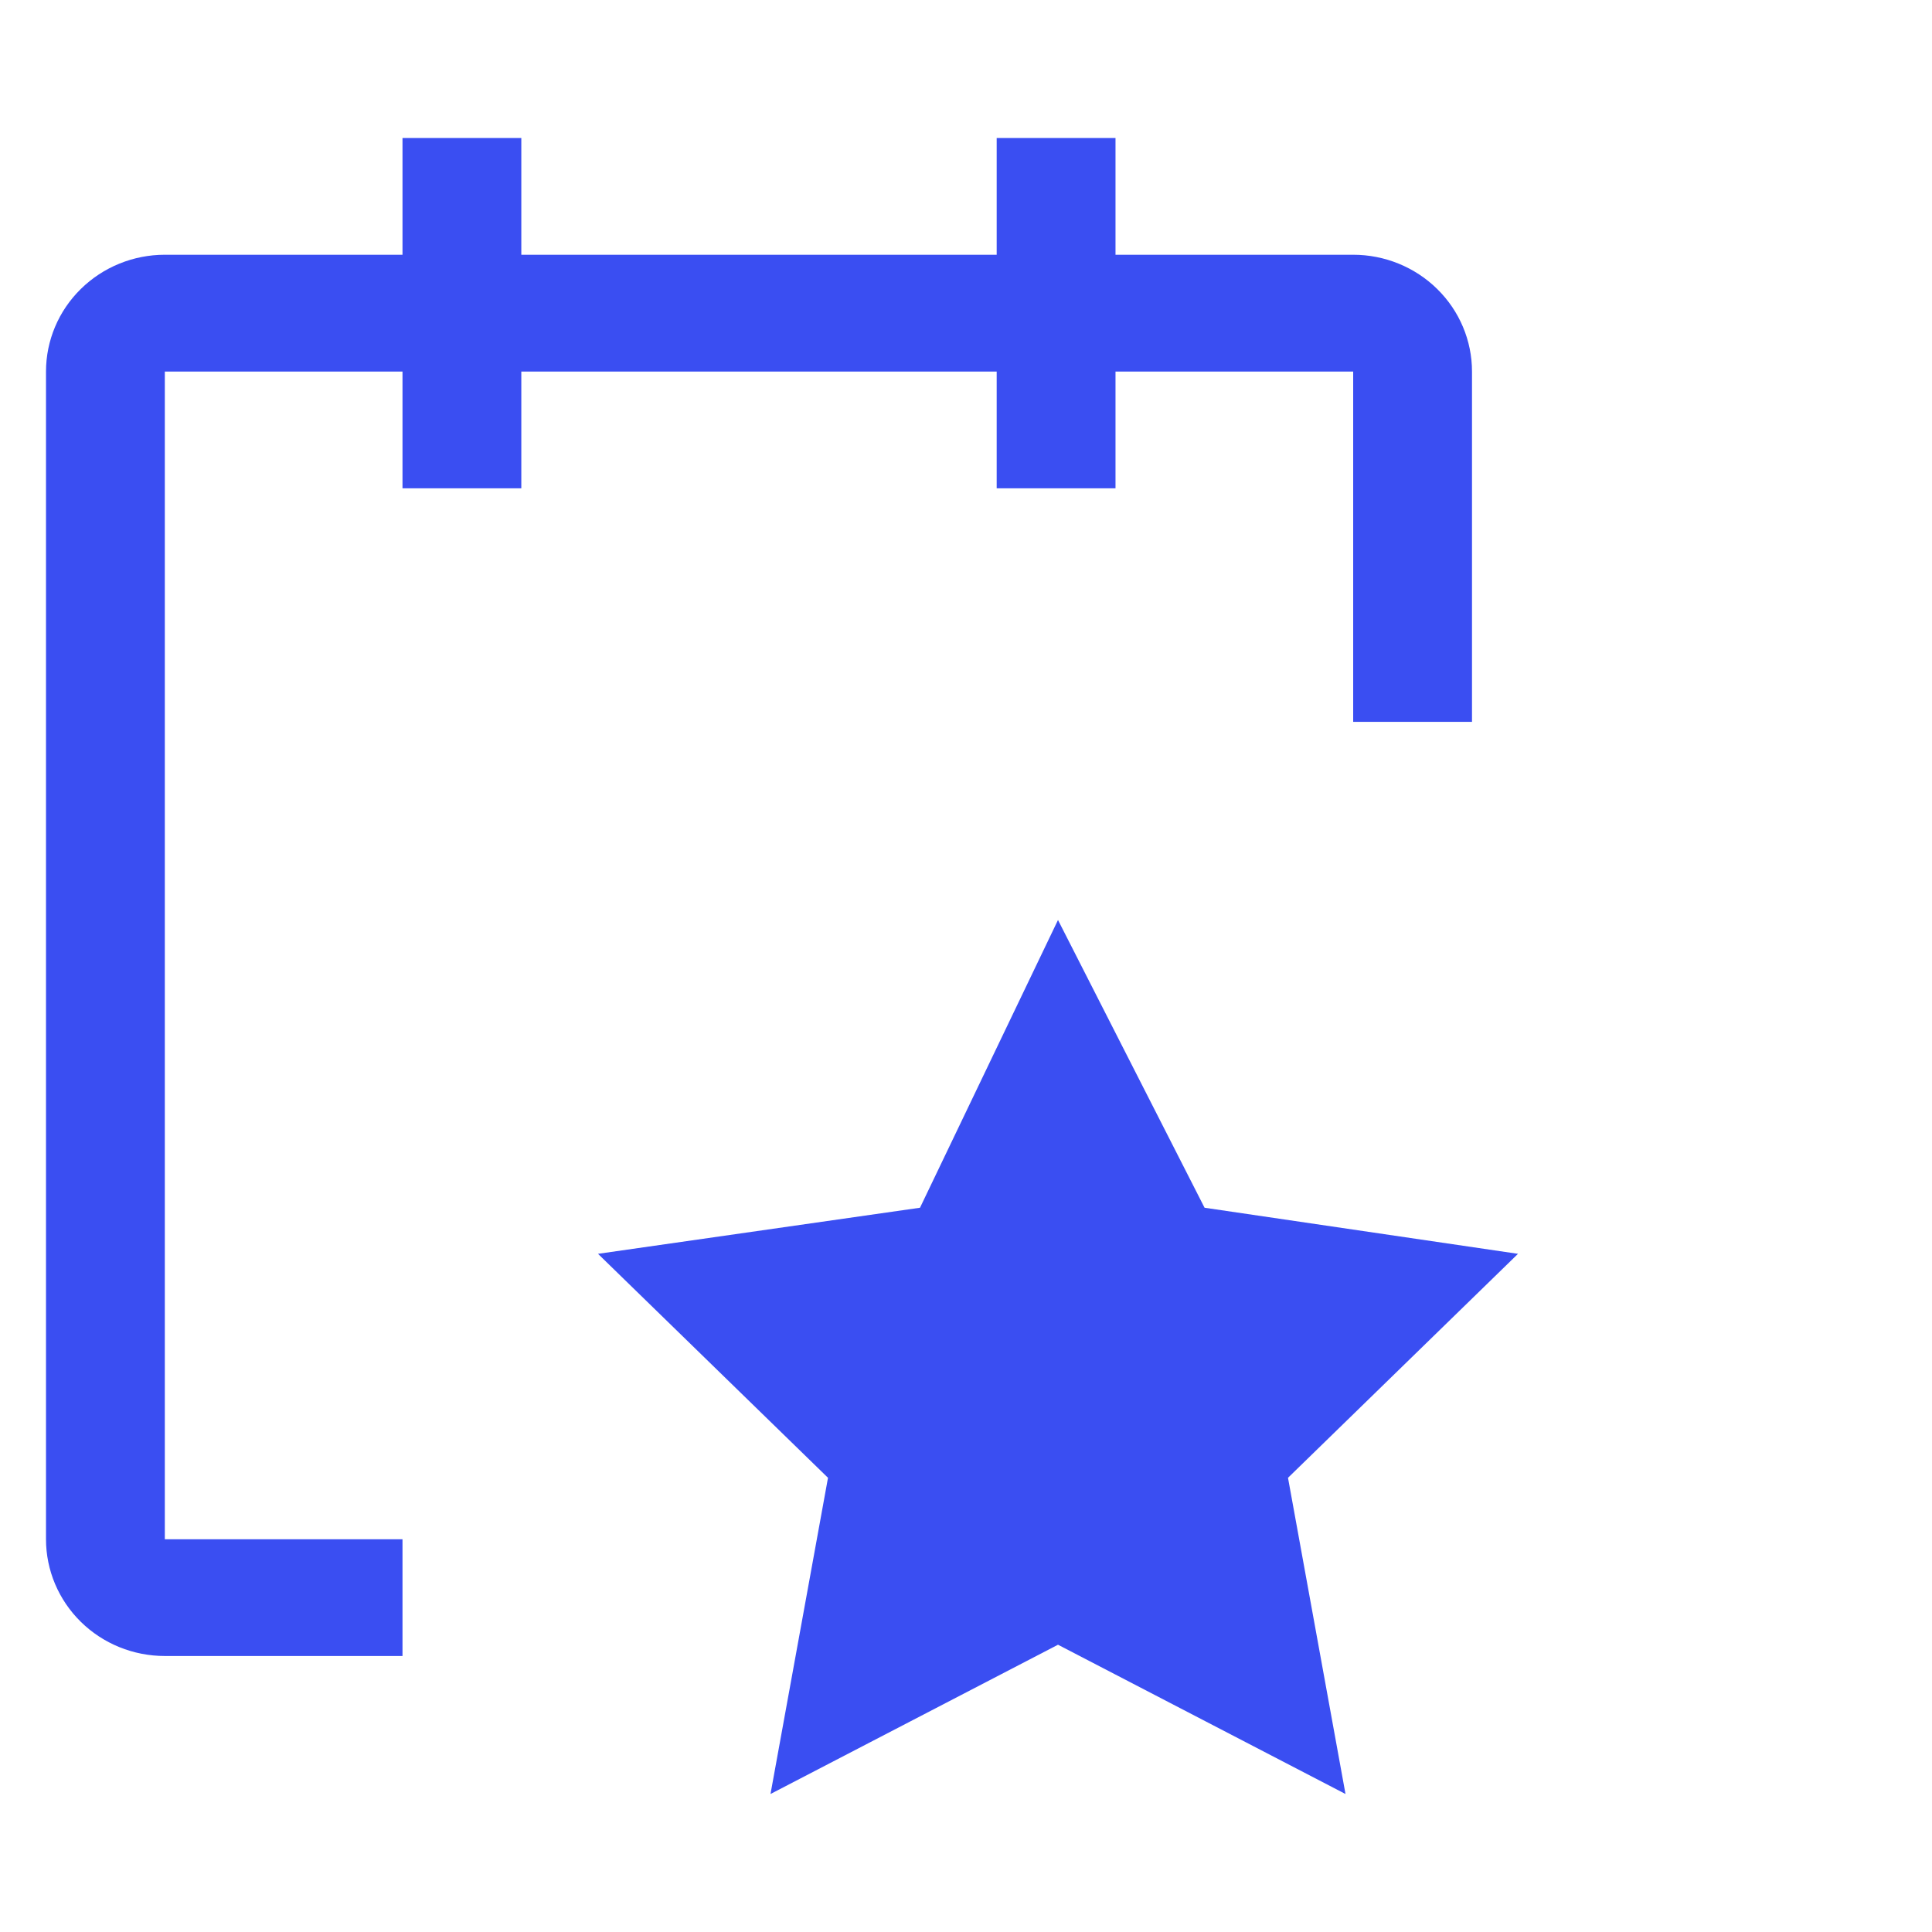
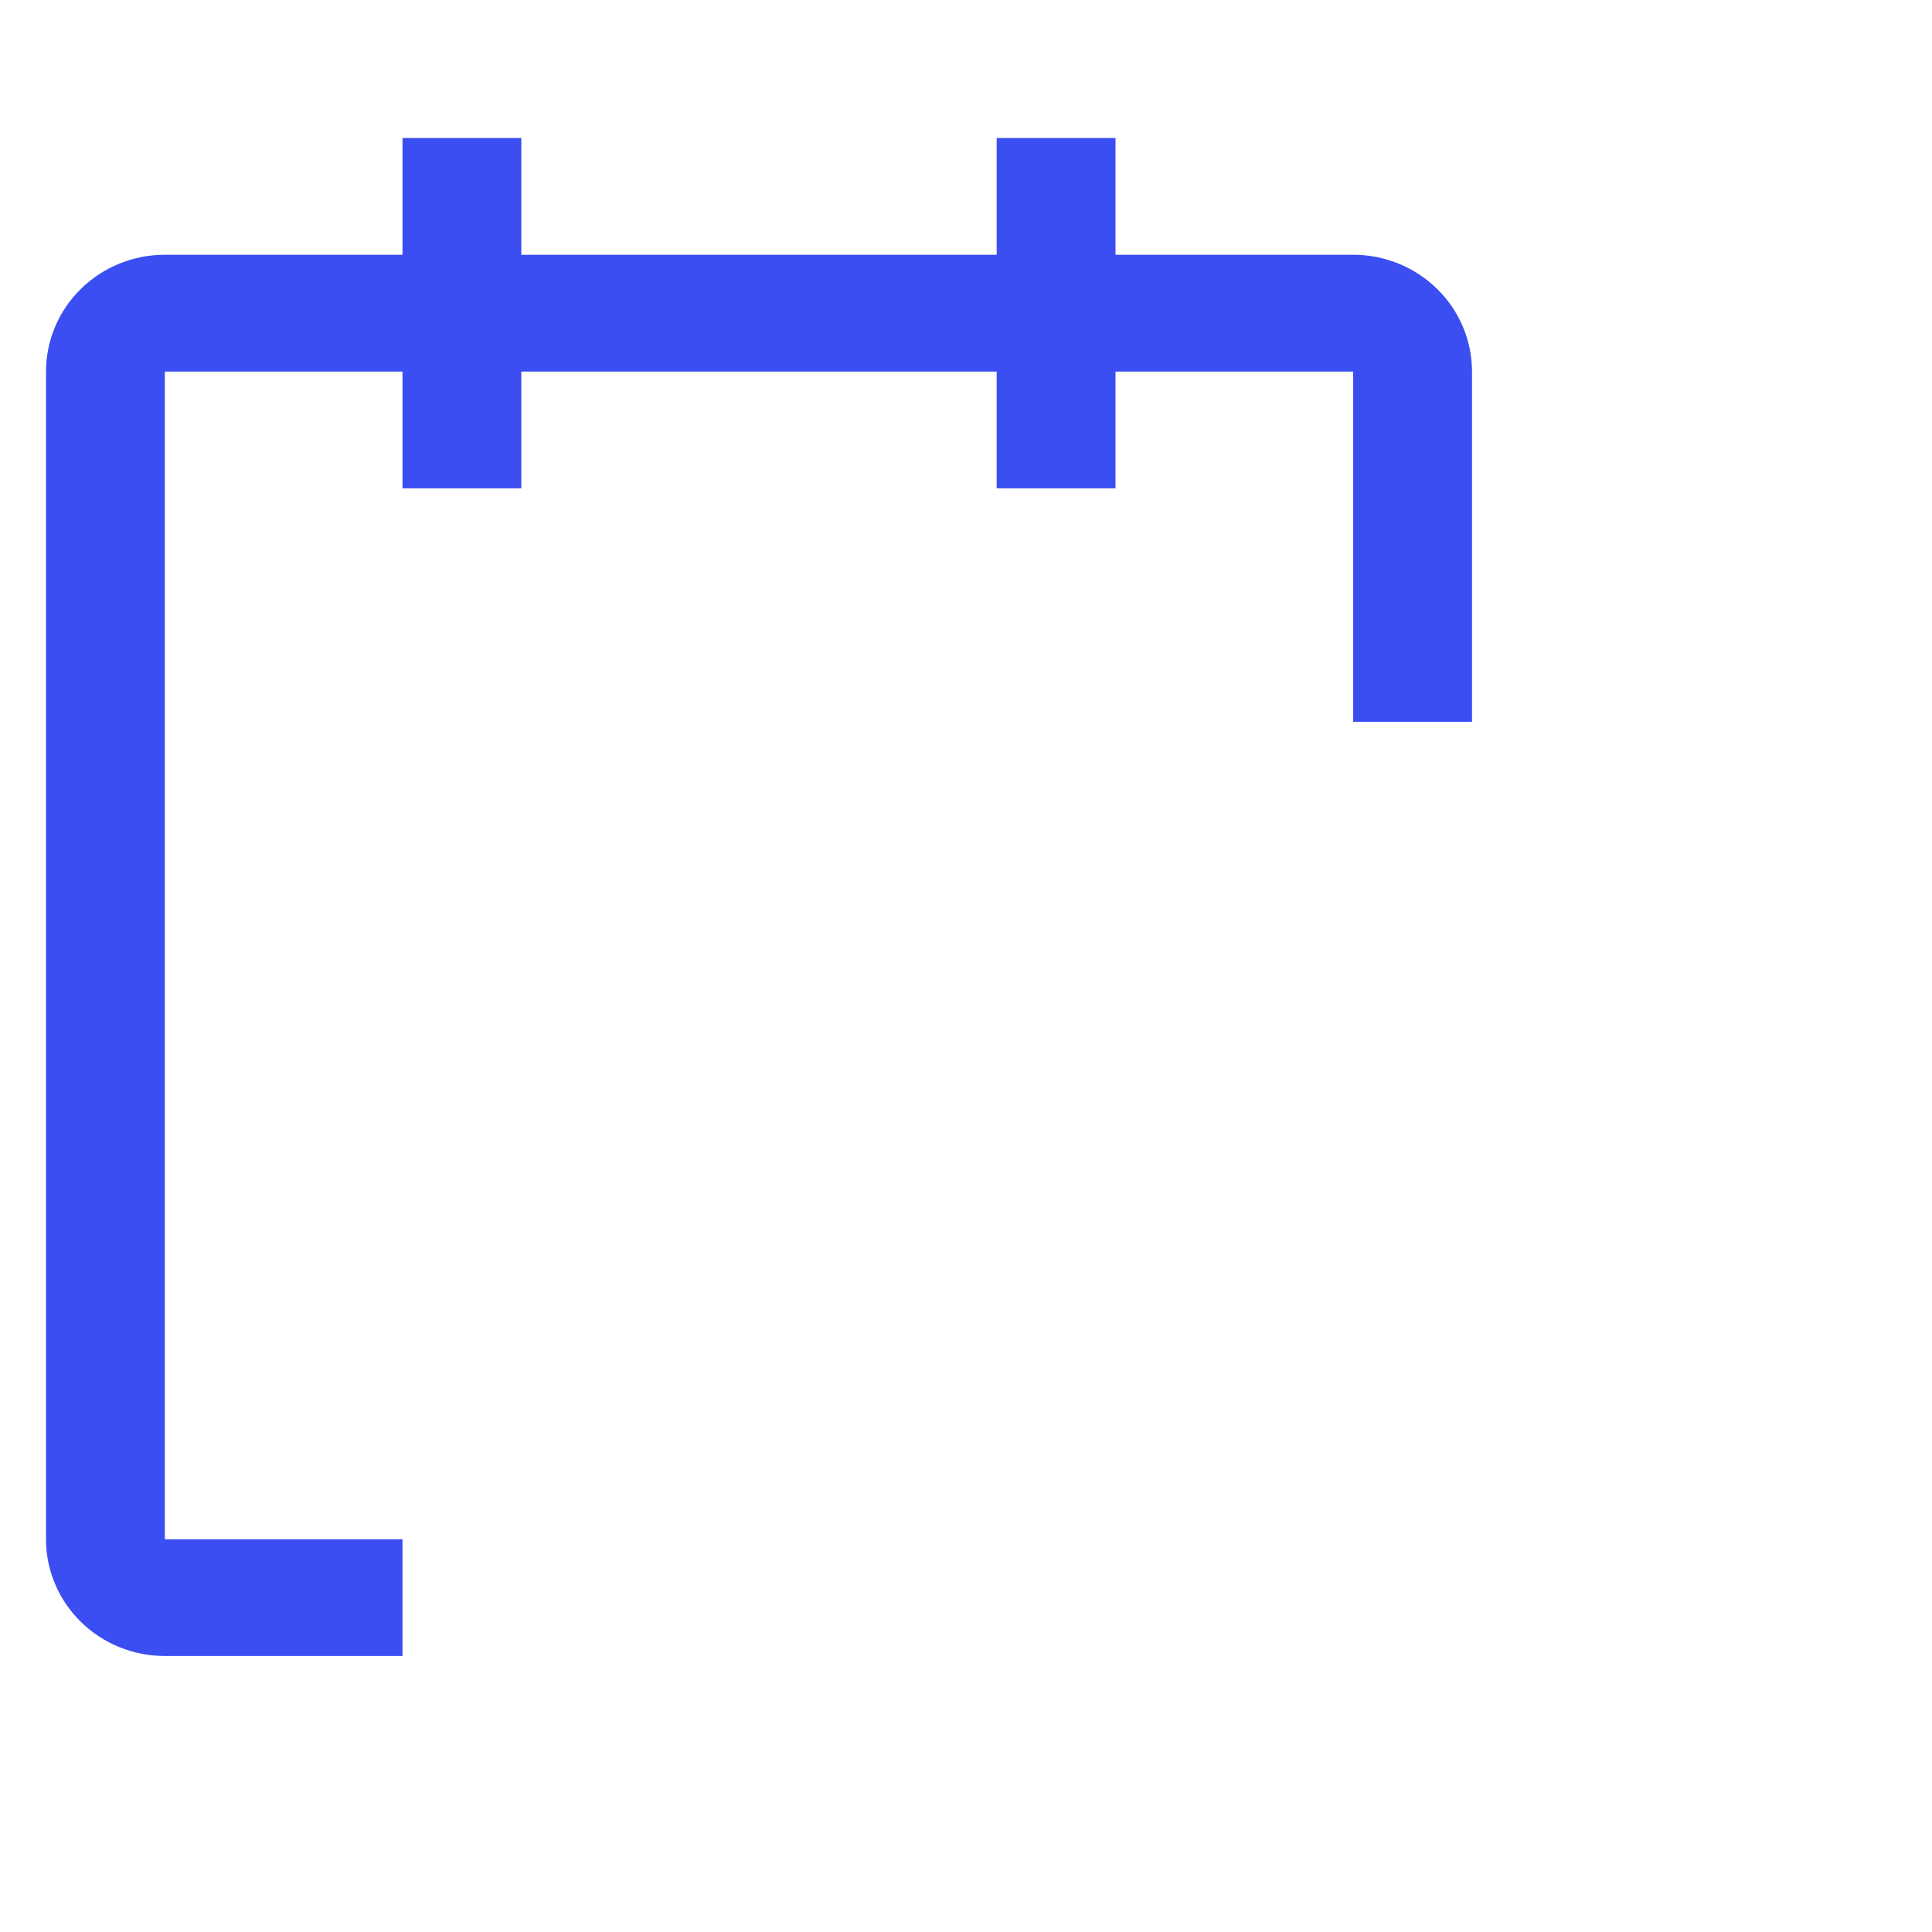
<svg xmlns="http://www.w3.org/2000/svg" width="42" height="42" viewBox="0 0 42 42" fill="none">
  <g clip-path="url(#clip0_1012_2982)">
    <path d="M32 8.077C32 7.404 31.728 6.758 31.243 6.282C30.759 5.806 30.102 5.538 29.417 5.538H24.25V3H21.667V5.538H11.333V3H8.75V5.538H3.583C2.898 5.538 2.241 5.806 1.757 6.282C1.272 6.758 1 7.404 1 8.077V33.462C1 34.135 1.272 34.78 1.757 35.257C2.241 35.733 2.898 36 3.583 36H8.75V33.462H3.583V8.077H8.75V10.615H11.333V8.077H21.667V10.615H24.25V8.077H29.417V15.692H32V8.077Z" fill="#3A4EF2" />
-     <path d="M23 20L26.186 26.255L33 27.257L28 32.126L29.25 39L23 35.755L16.75 39L18 32.126L13 27.257L20 26.255L23 20Z" fill="#3A4EF2" />
  </g>
  <defs>
    <clipPath id="clip0_1012_2982">
      <rect width="42" height="42" fill="white" />
    </clipPath>
  </defs>
</svg>